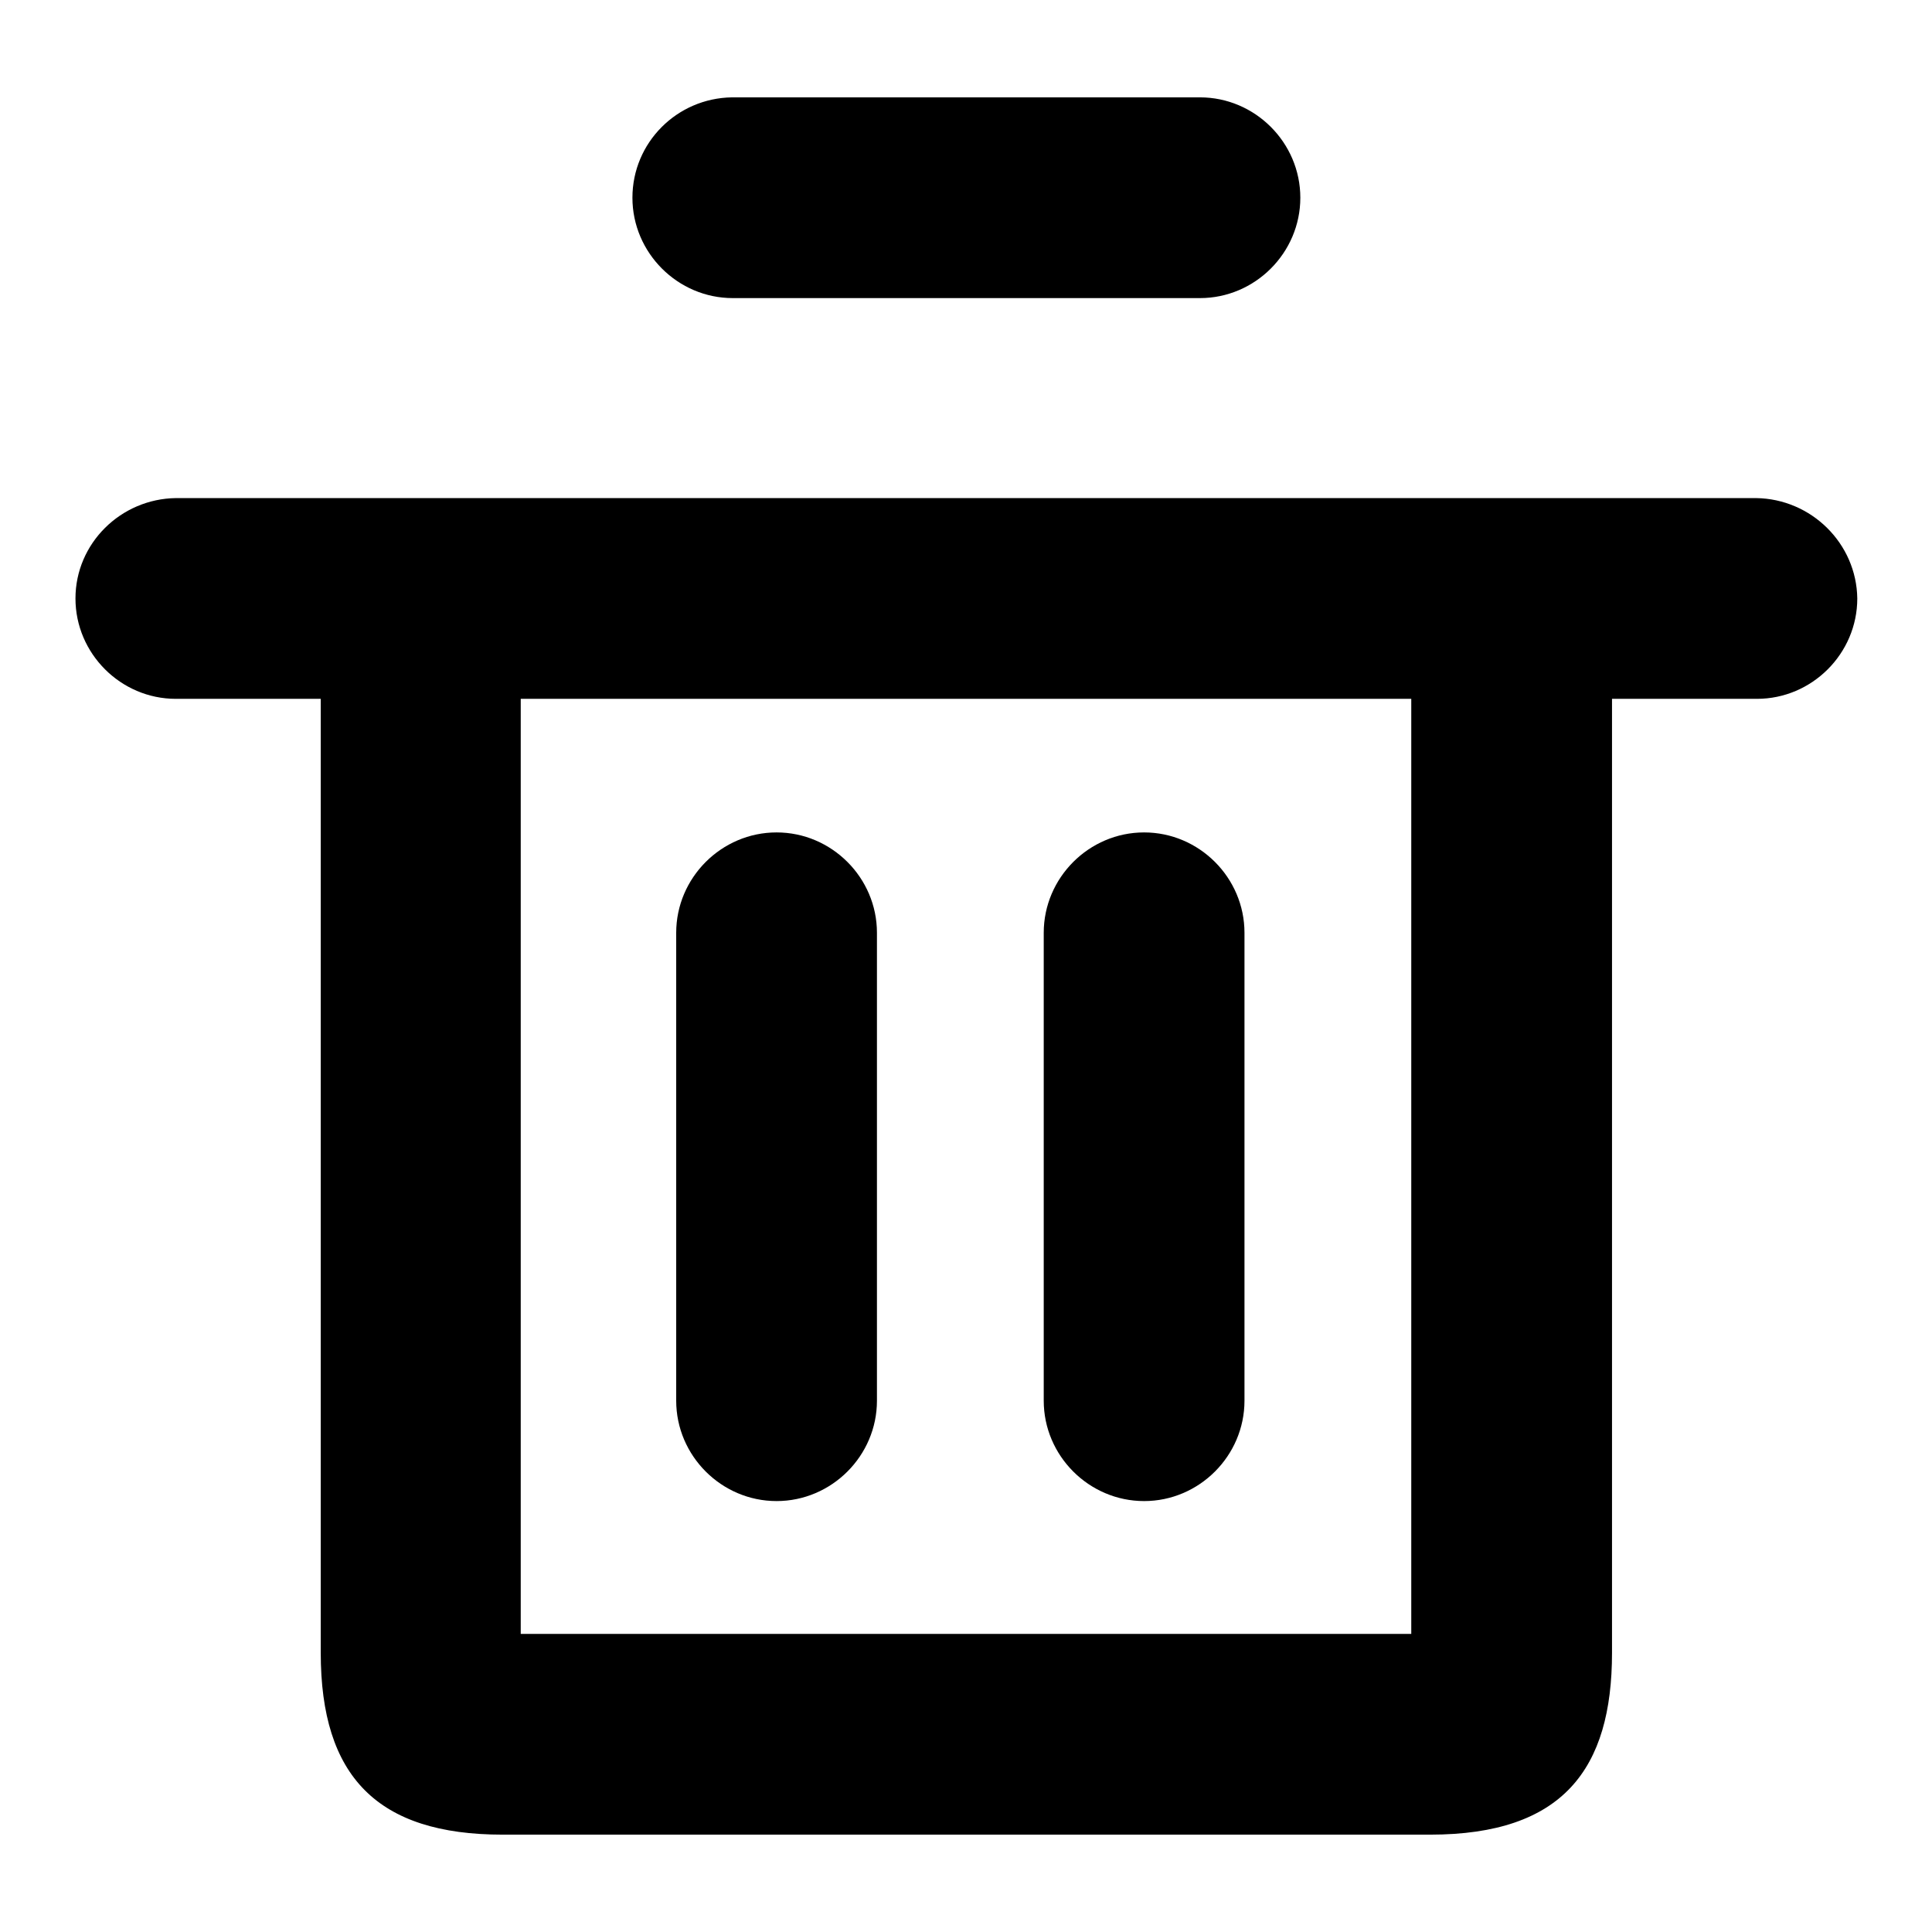
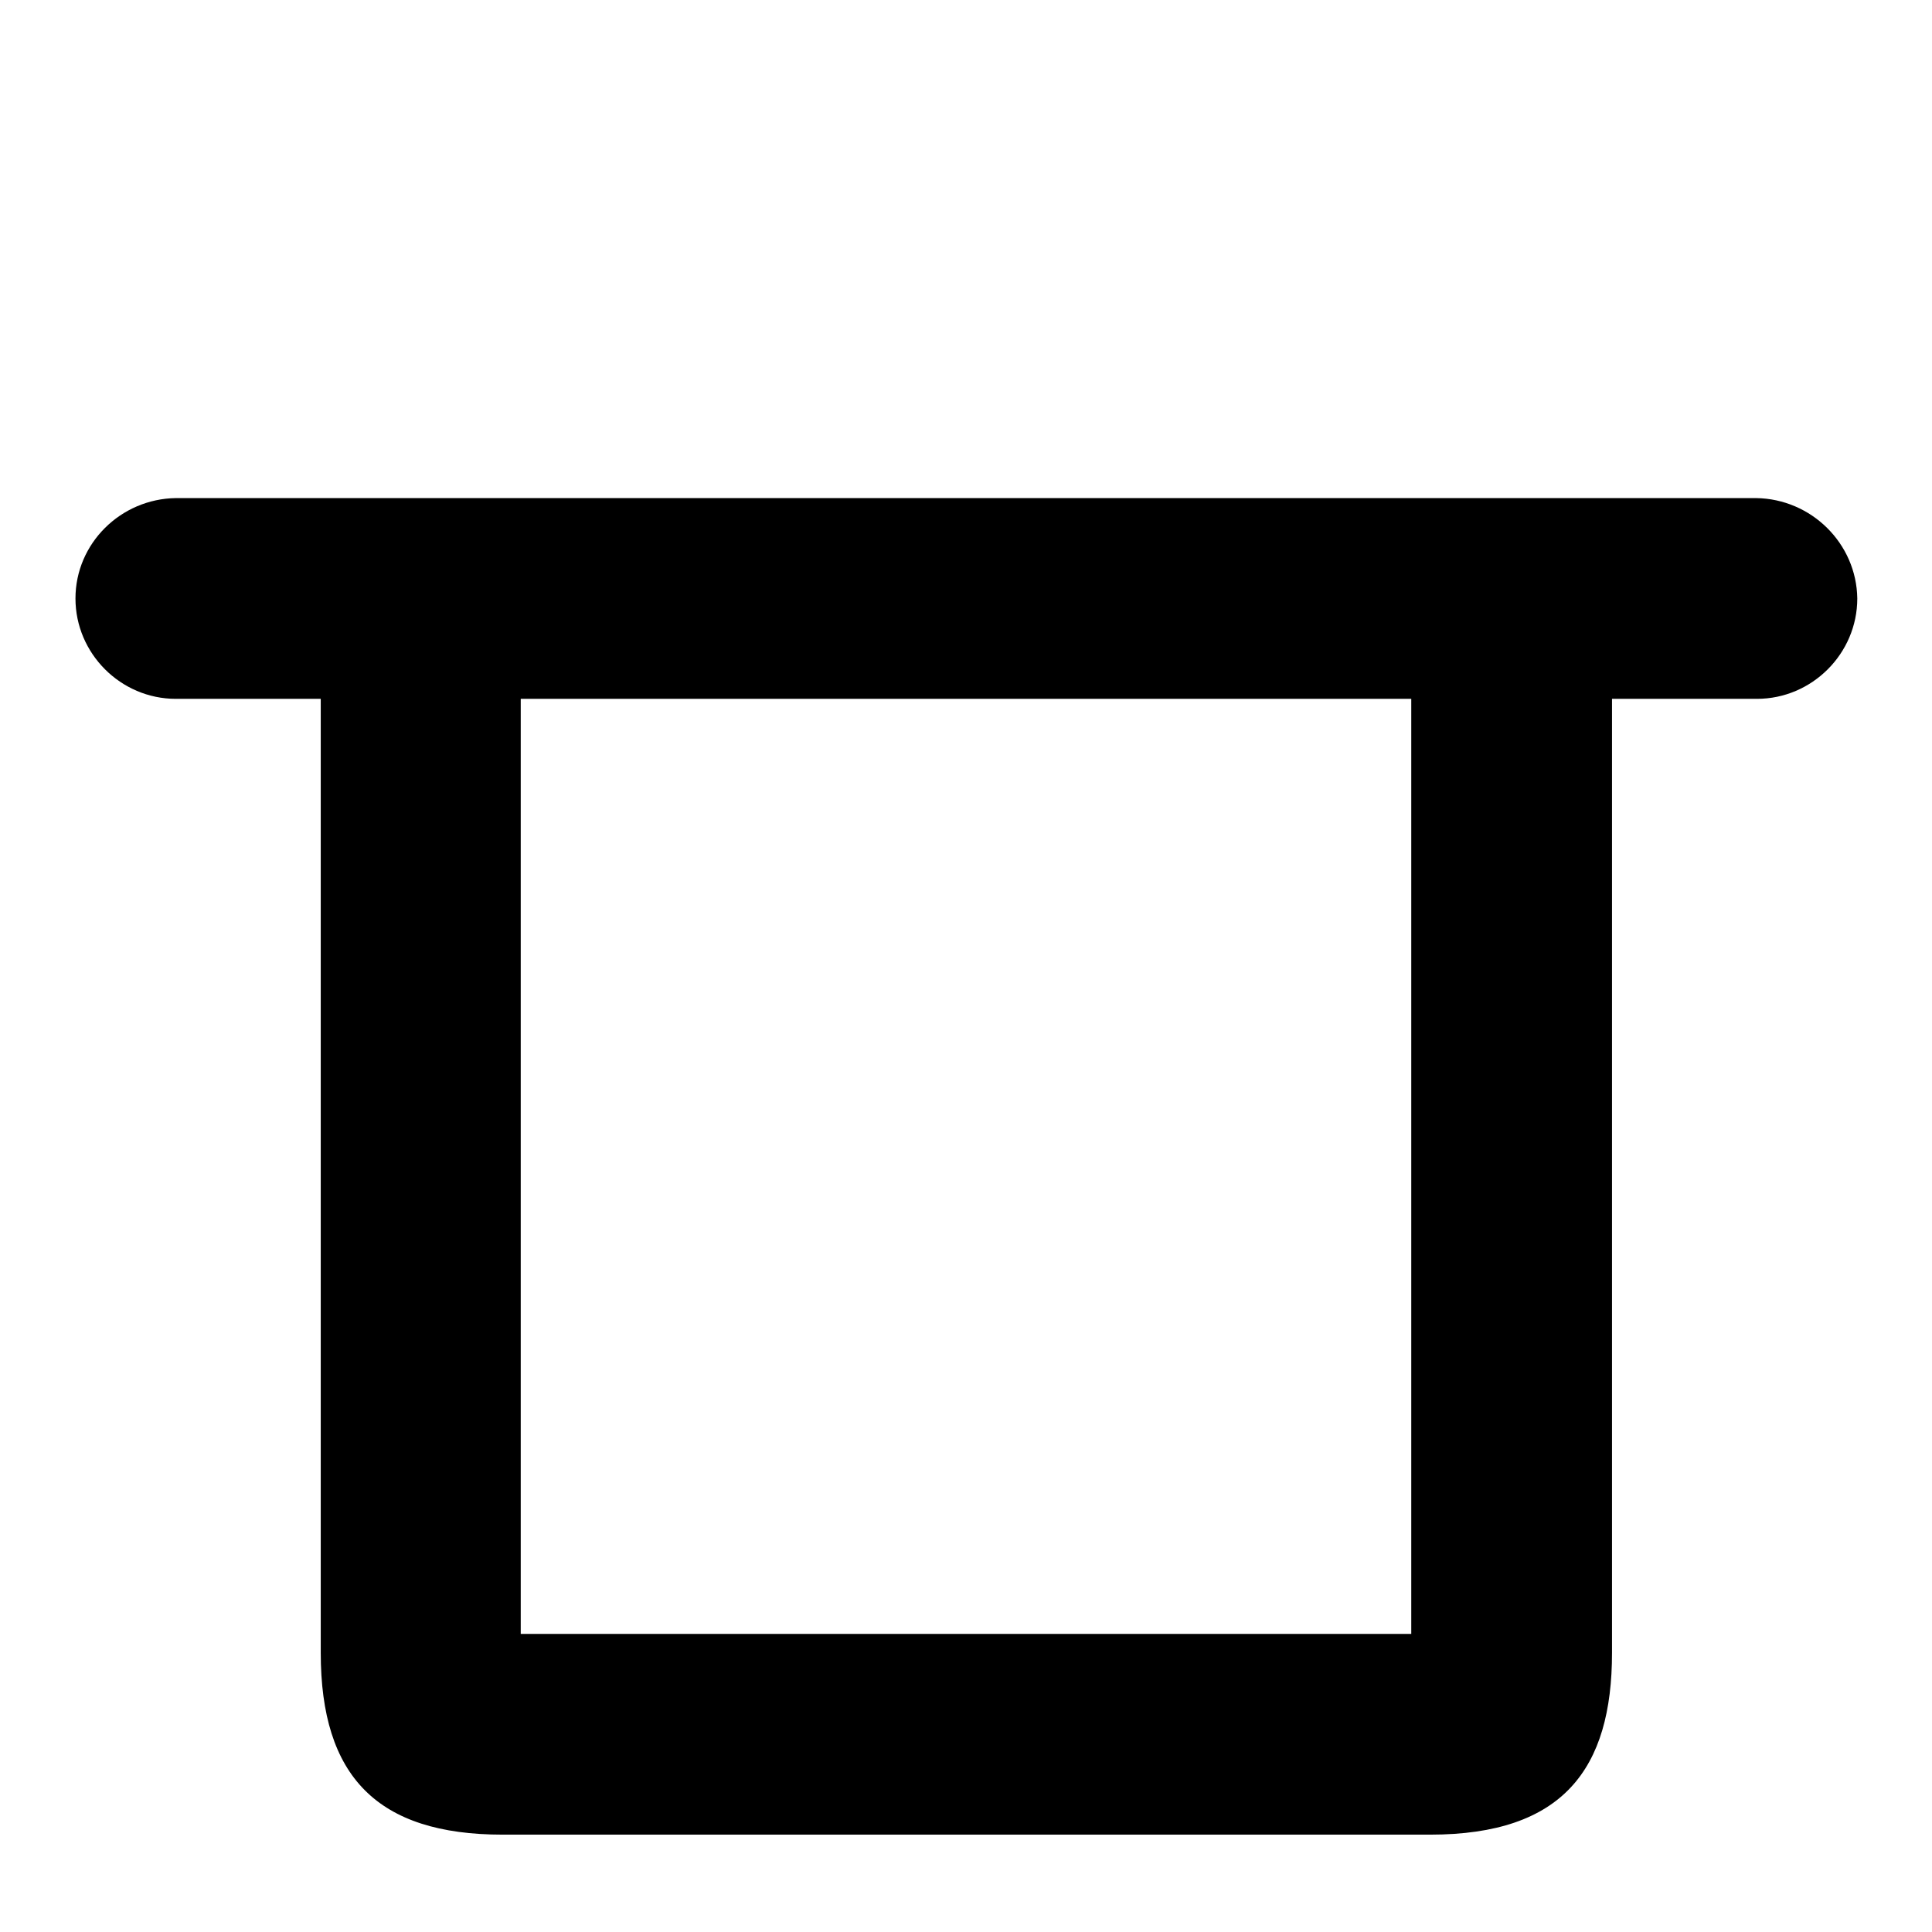
<svg xmlns="http://www.w3.org/2000/svg" version="1.1" x="0px" y="0px" viewBox="0 0 256 256" enable-background="new 0 0 256 256" xml:space="preserve">
  <g>
    <path fill="#000000" d="M232.7,66H23.3C16,66.1,10,72,10,79.3c0,7.3,6,13.3,13.3,13.3h19.2V219c0,16.4,7.5,24.1,24.1,24.1h122.9 c17.6,0,24.1-8.7,24.1-24.1V92.6h19.2c7.3,0,13.3-6,13.3-13.3C246,72,240,66.1,232.7,66z M187,216.5H69V92.6h118V216.5z" />
-     <path fill="#000000" d="M116.2,123.6v62c0,7.3-6,13.3-13.3,13.3c-7.3,0-13.3-6-13.3-13.3v-62c0-7.3,6-13.3,13.3-13.3 C110.2,110.3,116.2,116.3,116.2,123.6z M151.6,110.3c-7.3,0-13.3,6-13.3,13.3v62c0,7.3,6,13.3,13.3,13.3c7.3,0,13.3-6,13.3-13.3 v-62C164.9,116.3,158.9,110.3,151.6,110.3z M83.8,26.2c0,7.3,6,13.3,13.3,13.3H159c7.3,0,13.3-6,13.3-13.3c0-7.3-6-13.3-13.3-13.3 H97C89.7,13,83.8,18.9,83.8,26.2z" />
  </g>
</svg>